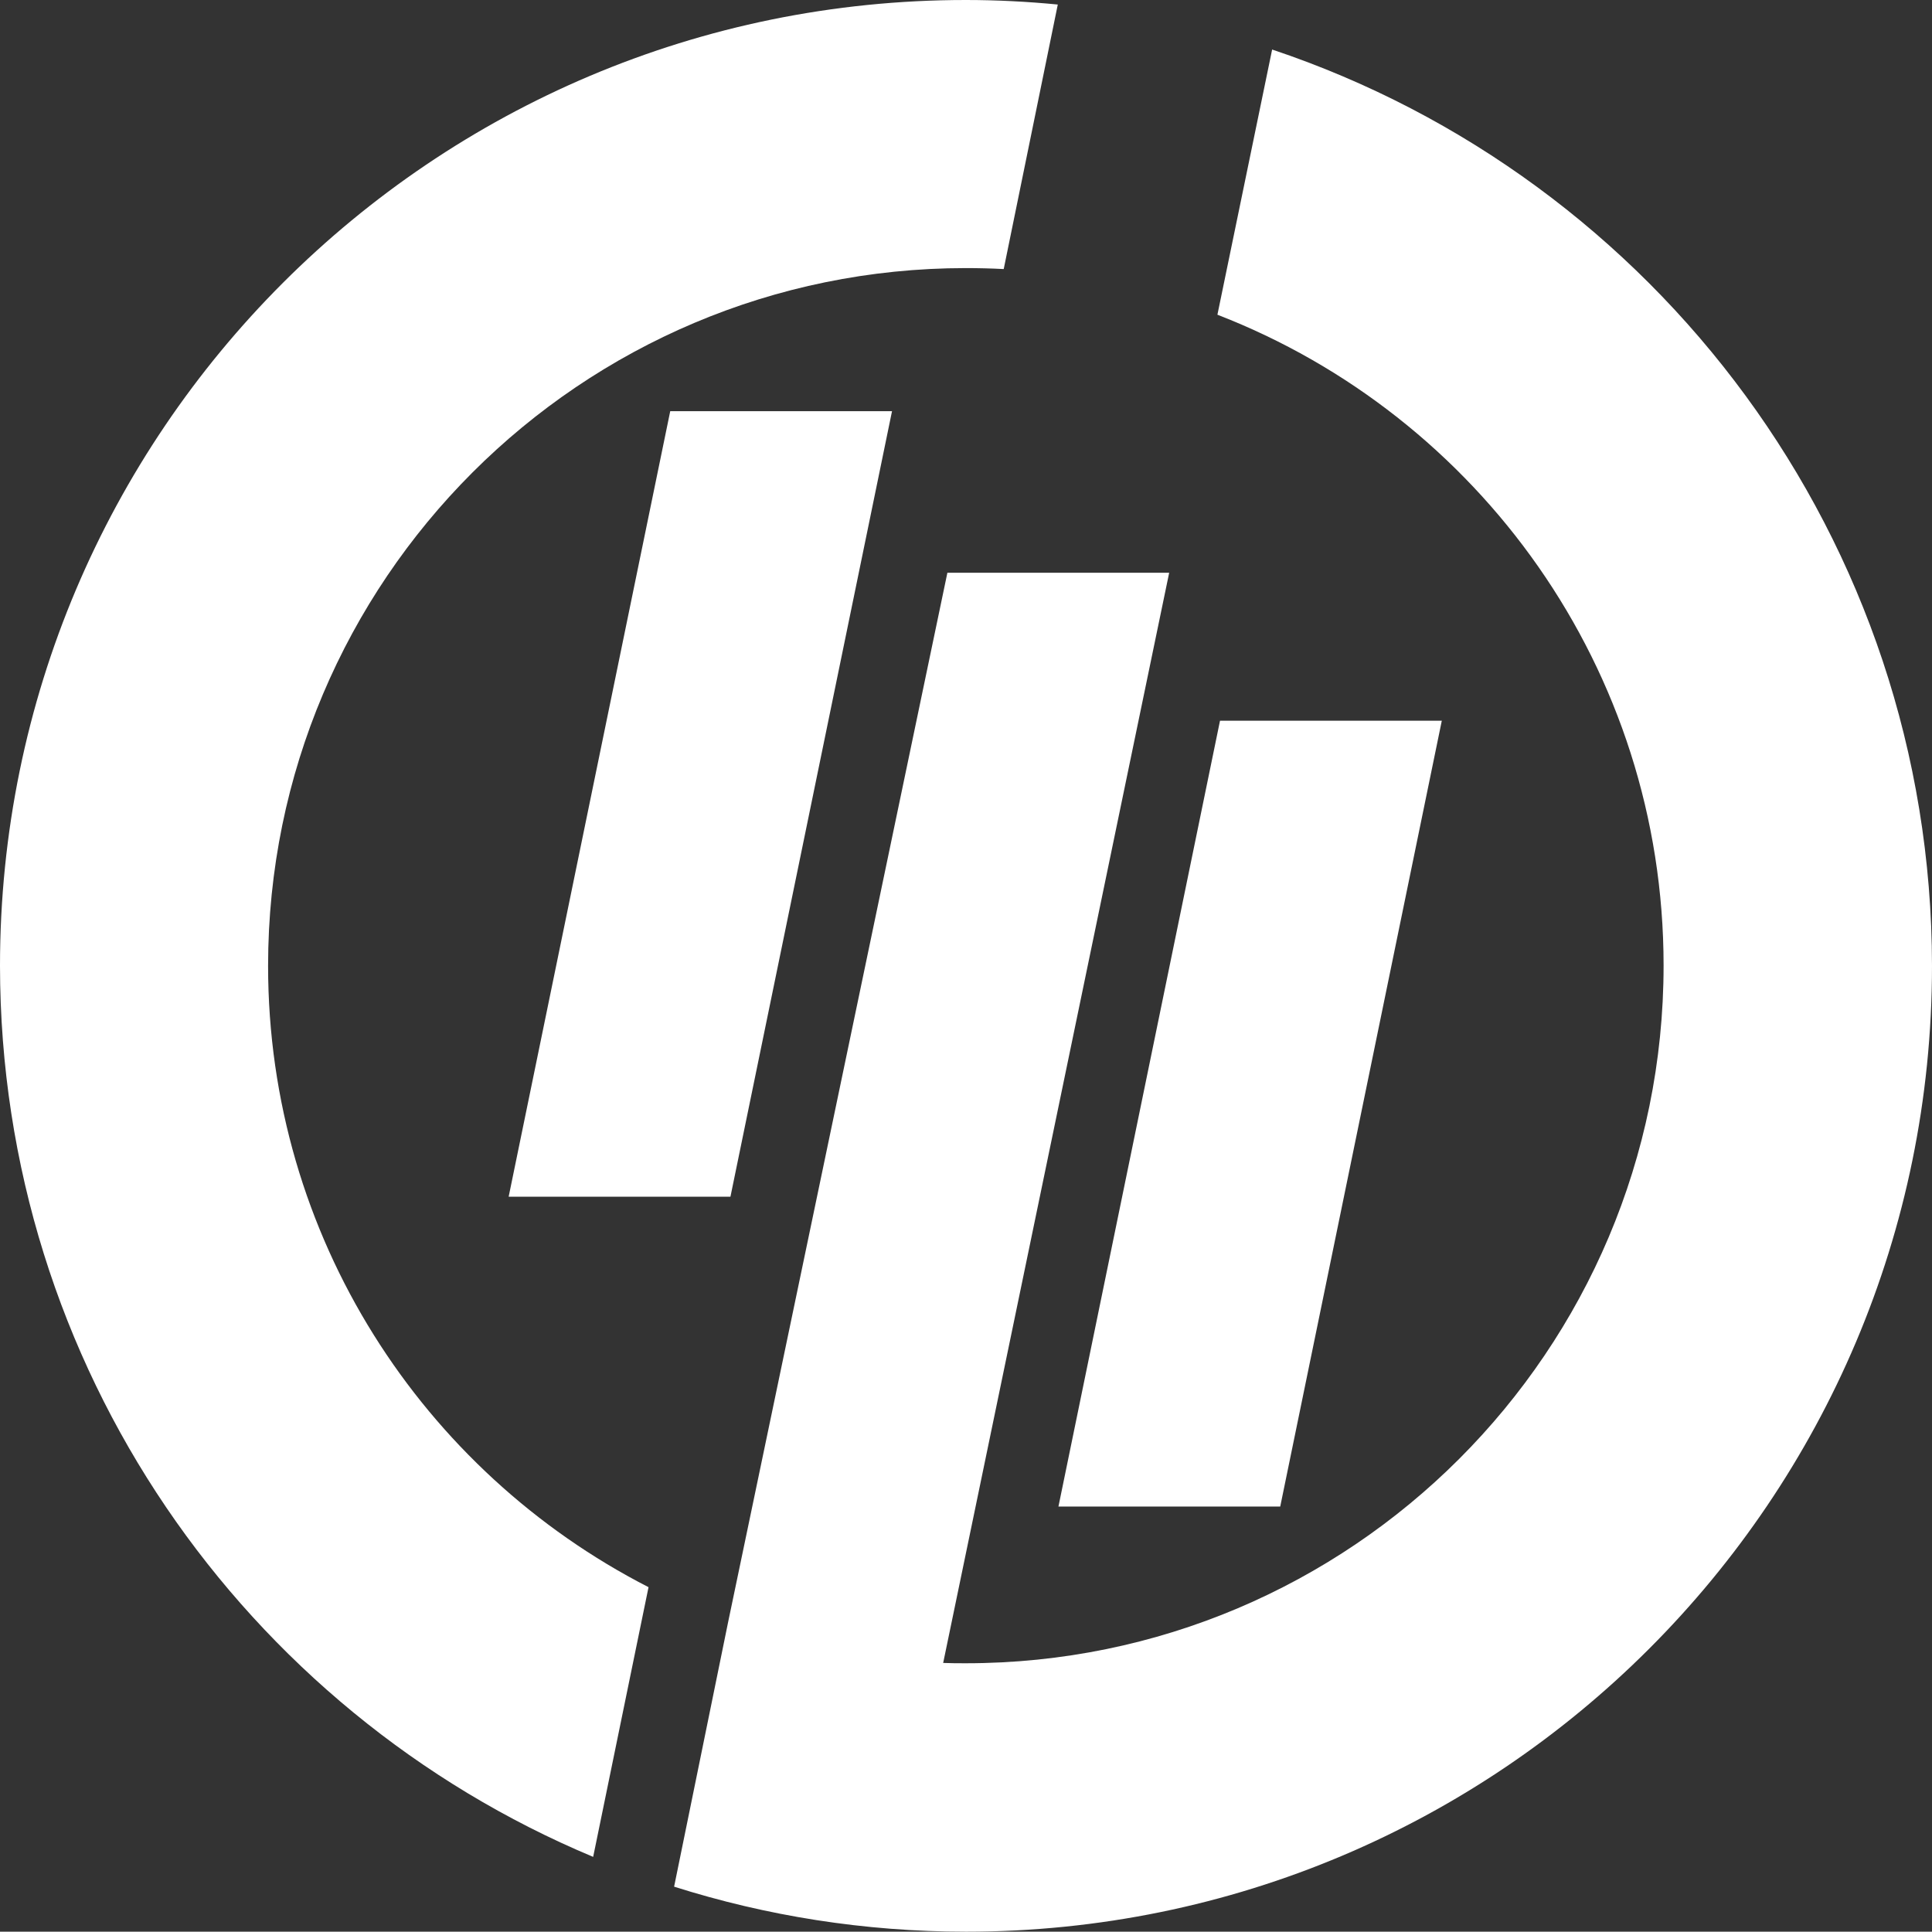
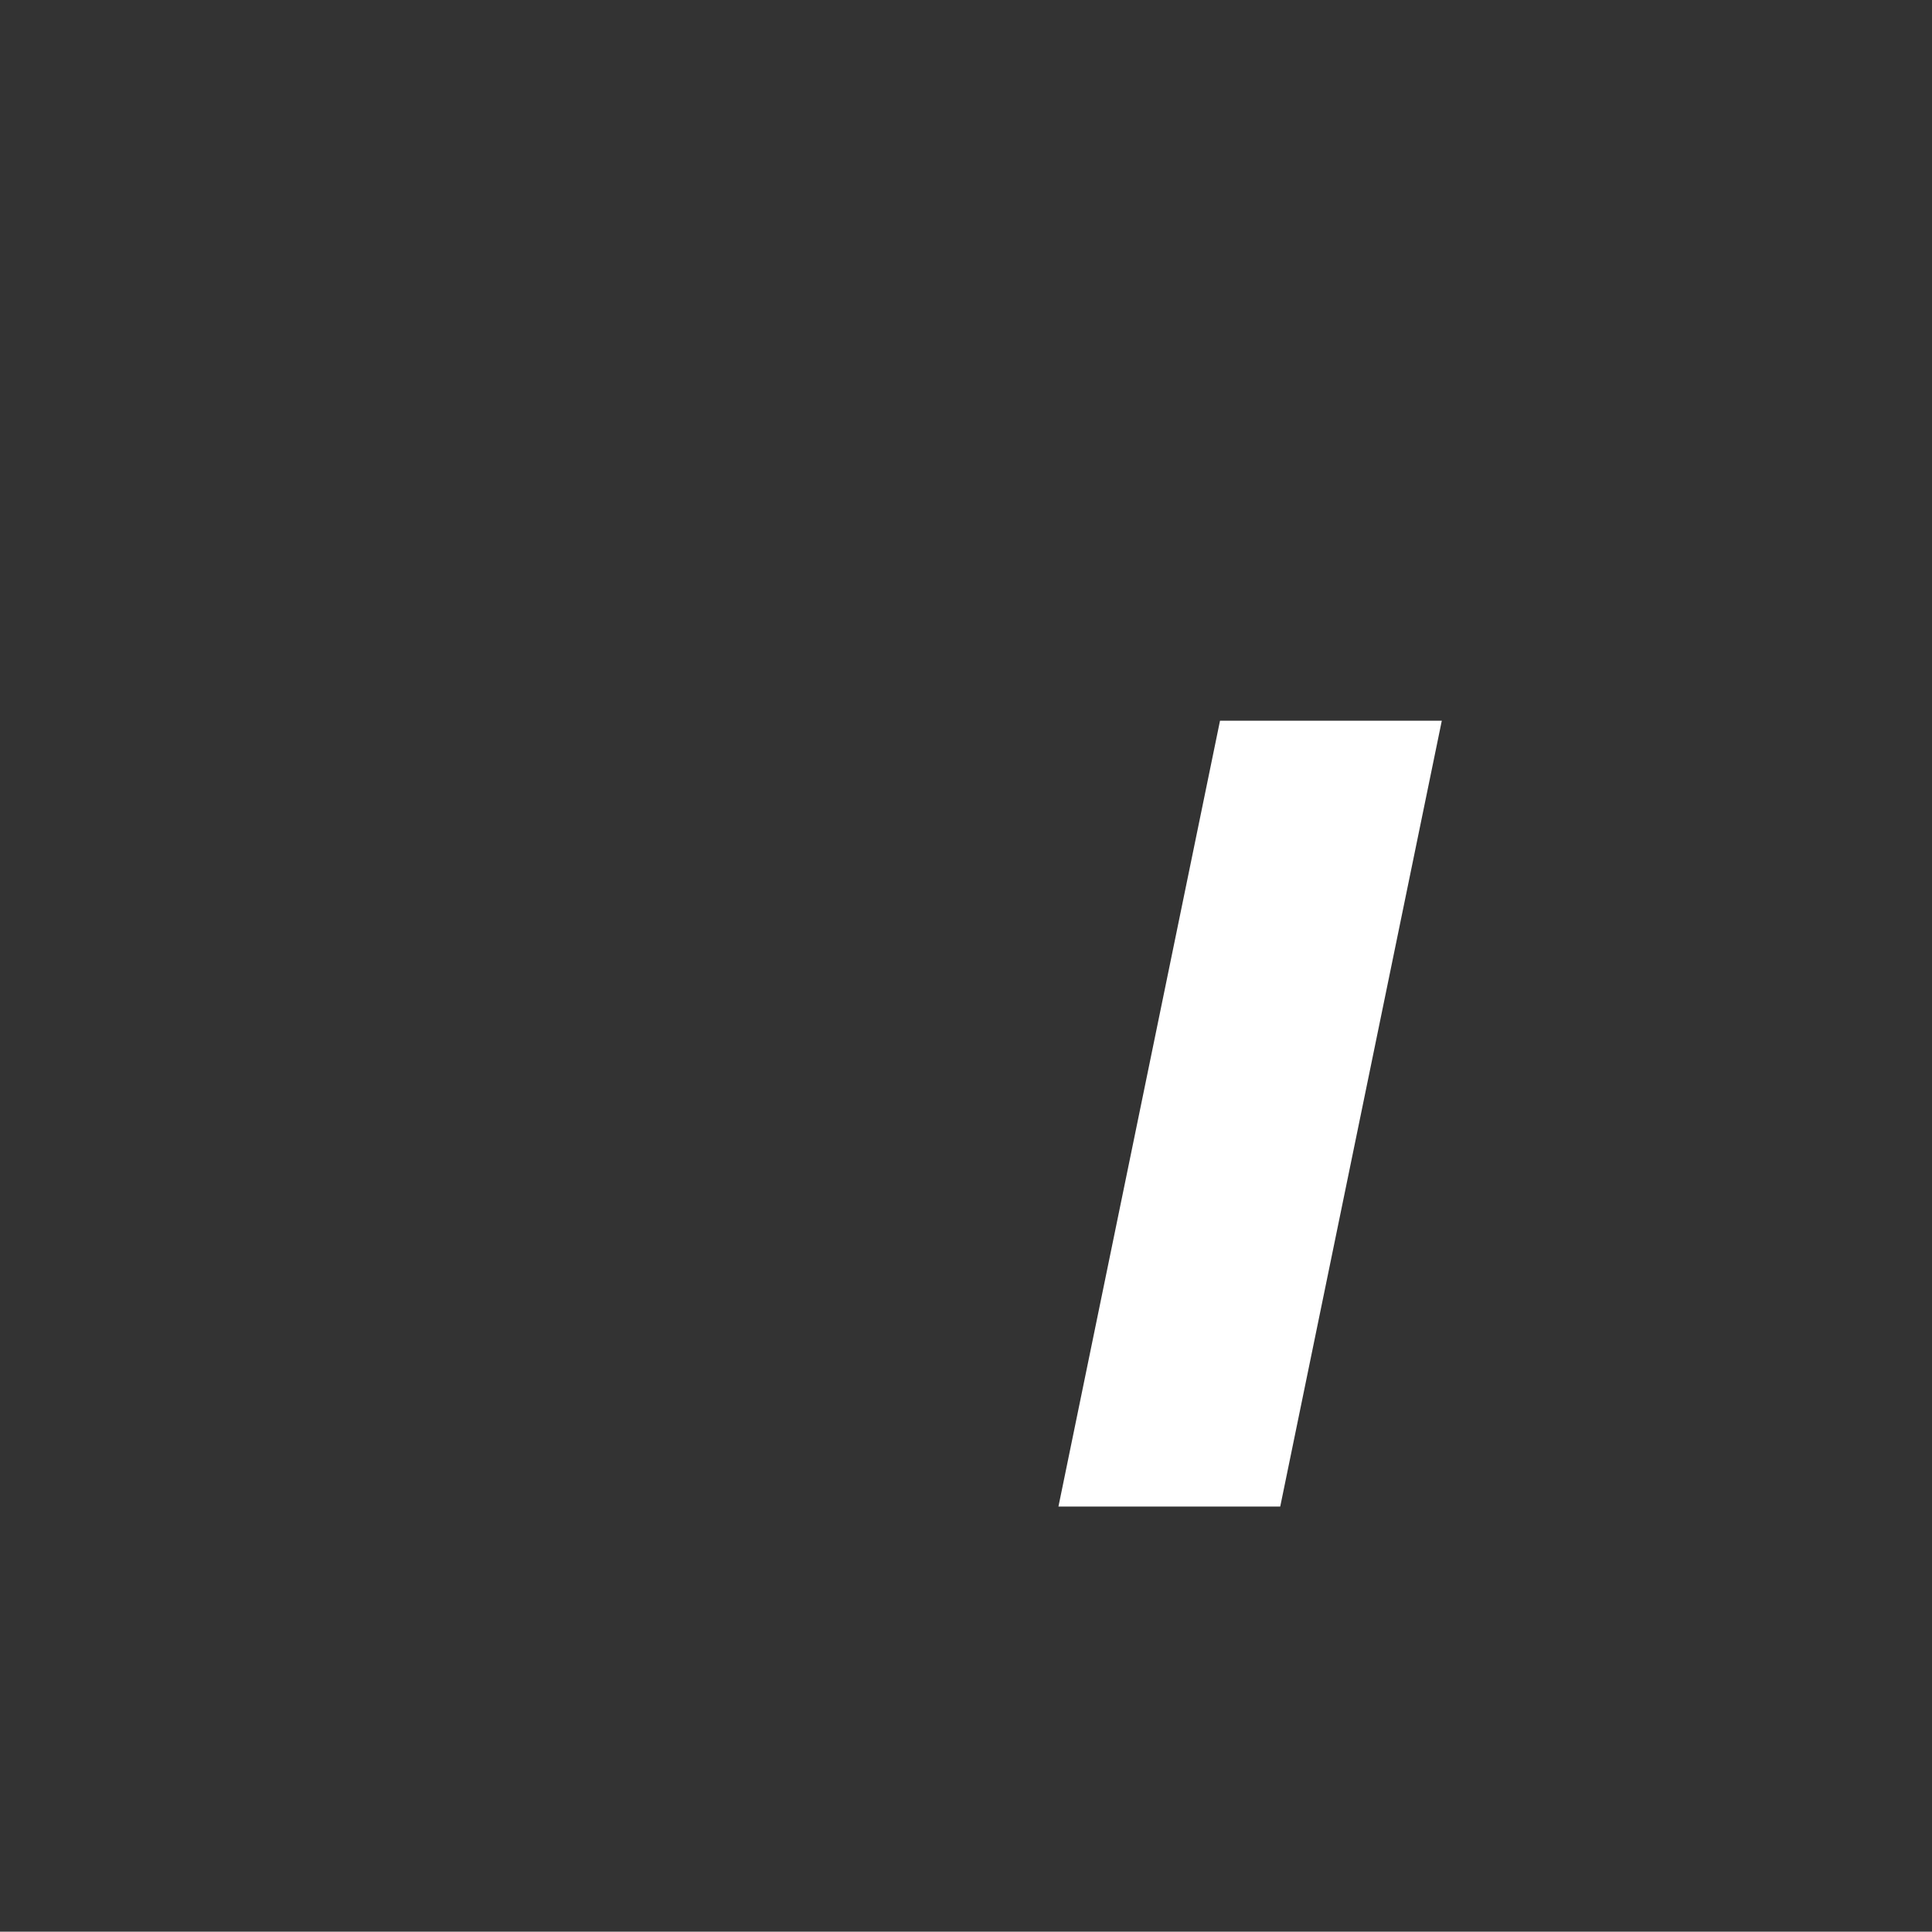
<svg xmlns="http://www.w3.org/2000/svg" version="1.1" id="Layer_1" x="0px" y="0px" viewBox="0 0 596.7 596.6" style="enable-background:new 0 0 596.7 596.6;" xml:space="preserve">
  <rect x="0" y="0" width="596.7" height="596.6" fill="#333333" stroke="none" />
  <style type="text/css">
	.st0{fill:#FFFFFF;}
</style>
  <g>
    <g>
-       <polygon class="st0" points="225.6,369.6 275.5,127 207,127 157.1,369.6   " />
      <polygon class="st0" points="445.3,222.6 376.8,222.6 326.9,465.3 395.4,465.3   " />
-       <path class="st0" d="M82.8,298.3c0-119,96.5-215.5,215.5-215.5c3.9,0,7.9,0.1,11.7,0.3l16.7-81.7C317.4,0.5,307.9,0,298.3,0    C133.6,0,0,133.5,0,298.3c0.1,123.9,75.6,230.2,183.2,275.2l17.1-83.3C130.6,454.5,82.8,382,82.8,298.3z" />
-       <path class="st0" d="M392.9,15.3L376,97.2c80.6,31.2,137.8,109.4,137.8,201c0,119-96.5,215.5-215.5,215.5c-2.3,0-4.6,0-7-0.1    l69.8-336.7h-68.5l-67.7,324l-16.7,81.8c28.4,9,58.7,13.9,90.2,13.9c164.7,0,298.3-133.5,298.3-298.3    C596.6,166.6,511.3,54.9,392.9,15.3z" />
    </g>
  </g>
</svg>